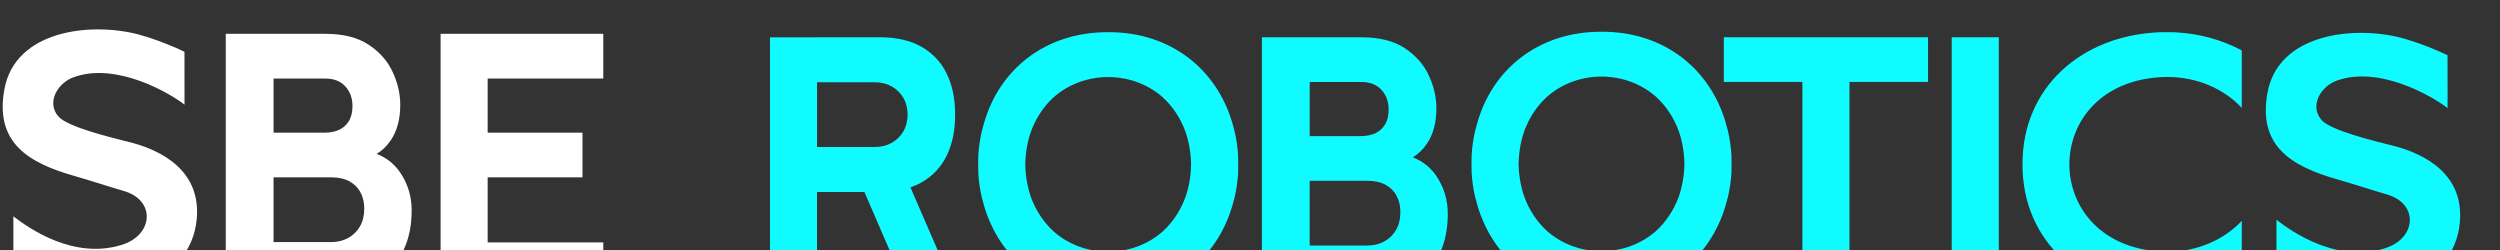
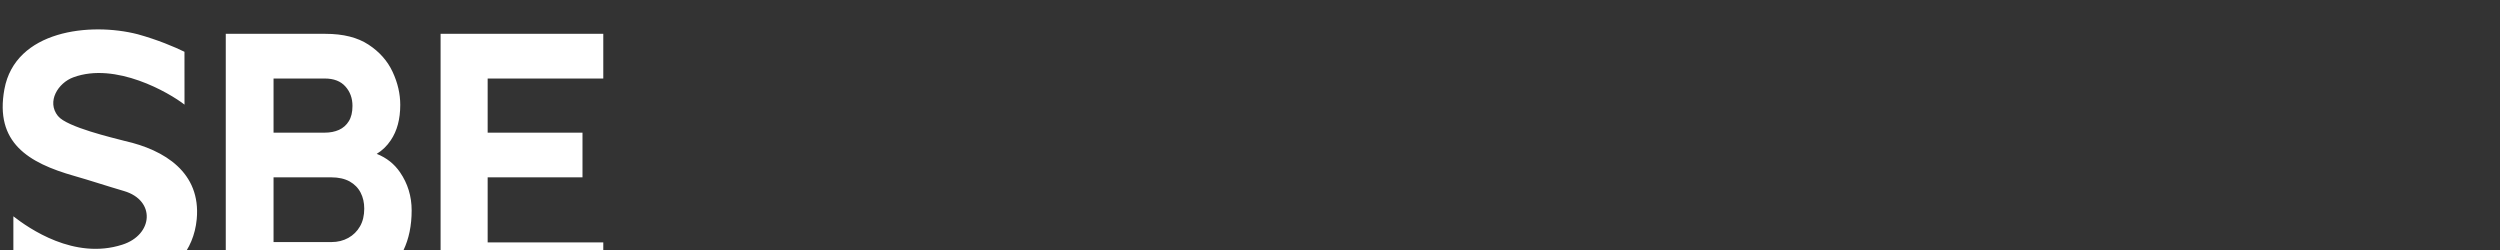
<svg xmlns="http://www.w3.org/2000/svg" width="1440" height="144" viewBox="0 0 1440 144" fill="none">
  <rect x="0" y="0" width="1440" height="144" fill="#333333" stroke="none" />
  <g clip-path="url(#clip0_256_408)">
    <path d="M216.995 88.62C220.193 86.673 222.903 84.069 225.091 80.785C228.743 75.381 230.546 68.606 230.546 60.414C230.546 54.02 229.083 47.671 226.134 41.38C223.209 35.089 218.594 29.869 212.3 25.733C205.973 21.562 197.706 19.488 187.489 19.488H130.043V165.356H193.635C203.399 165.356 211.529 163.49 217.959 159.745C224.422 156 229.219 150.816 232.383 144.167C235.546 137.565 237.111 129.903 237.111 121.181C237.111 113.093 234.889 105.753 230.409 99.22C227.11 94.415 222.665 90.878 216.995 88.62ZM157.564 45.228H187.07C192.252 45.228 196.209 46.749 198.92 49.779C201.664 52.821 203.025 56.554 203.025 61.013C203.025 64.62 202.333 67.512 200.938 69.77C199.543 72.063 197.638 73.722 195.234 74.817C192.842 75.877 190.12 76.407 187.07 76.407H157.564V45.228ZM207.368 130.364C205.735 133.221 203.478 135.445 200.621 137.035C197.774 138.625 194.509 139.432 190.857 139.432H157.564V102.147H190.857C195.03 102.147 198.534 102.953 201.392 104.509C204.204 106.099 206.324 108.253 207.719 110.973C209.114 113.657 209.806 116.722 209.806 120.19C209.806 124.108 209.012 127.495 207.368 130.364ZM811.492 88.62C814.69 86.673 817.4 84.069 819.588 80.785C823.24 75.381 825.043 68.606 825.043 60.414C825.043 54.02 823.58 47.671 820.632 41.38C817.706 35.089 813.091 29.869 806.797 25.733C800.47 21.562 792.203 19.488 781.987 19.488H724.541V165.356H788.132C797.896 165.356 806.026 163.49 812.456 159.745C818.919 156 823.716 150.816 826.88 144.167C830.043 137.565 831.608 129.903 831.608 121.181C831.608 113.093 829.386 105.753 824.907 99.22C821.607 94.415 817.162 90.878 811.492 88.62ZM752.073 45.228H781.578C786.76 45.228 790.718 46.749 793.428 49.779C796.172 52.821 797.533 56.554 797.533 61.013C797.533 64.62 796.841 67.512 795.447 69.77C794.052 72.063 792.147 73.722 789.743 74.817C787.35 75.877 784.629 76.407 781.578 76.407H752.073V45.228ZM801.865 130.364C800.232 133.221 797.975 135.445 795.118 137.035C792.271 138.625 789.006 139.432 785.354 139.432H752.062V102.147H785.354C789.527 102.147 793.031 102.953 795.889 104.509C798.701 106.099 800.821 108.253 802.216 110.973C803.611 113.657 804.303 116.722 804.303 120.19C804.303 124.108 803.509 127.495 801.865 130.364ZM1121.88 19.488H1148.99V165.345H1121.88V19.488ZM1250.8 16.631C1264.7 17.345 1277.71 21.021 1288.93 27.047V60.126C1278.79 49.226 1263.28 42.325 1245.92 42.325C1170.83 43.339 1170.92 142.047 1245.92 143.015C1263.28 143.015 1278.79 136.114 1288.93 125.214V158.293C1277.69 164.319 1264.7 167.995 1250.8 168.709C1249.19 168.79 1242.59 168.79 1240.94 168.709C1196.56 166.635 1162.64 137.024 1162.64 92.918V92.399C1162.64 48.305 1196.56 18.682 1240.94 16.608C1242.59 16.527 1249.19 16.527 1250.8 16.608V16.631ZM708.858 73.826C708.438 72.19 707.973 70.496 707.474 68.722C698.46 38.073 672.299 16.539 636.262 16.539H635.752C599.704 16.539 573.385 38.027 564.54 68.722C564.041 70.461 563.587 72.167 563.156 73.849C562.113 78.354 561.433 83.009 561.172 87.79C561.127 88.574 561.115 90.659 561.115 92.676C561.115 94.681 561.127 96.766 561.172 97.561C561.433 102.343 562.113 106.998 563.156 111.503C563.587 113.173 564.052 114.879 564.54 116.63C573.555 147.29 599.715 168.813 635.752 168.813H636.262C672.311 168.813 698.46 147.278 707.474 116.63C707.973 114.855 708.438 113.162 708.858 111.526C709.912 107.009 710.582 102.343 710.842 97.561C710.888 96.778 710.899 94.692 710.899 92.676C710.899 90.671 710.888 88.585 710.842 87.79C710.582 83.009 709.901 78.331 708.858 73.826ZM680.509 111.514C677.686 119.28 673.161 126.089 667.378 131.366C649.836 146.829 622.235 146.852 604.67 131.413C598.899 126.17 594.374 119.384 591.539 111.652C589.578 106.064 588.376 99.762 588.239 92.687C588.376 85.601 589.578 79.31 591.539 73.722C594.374 65.991 598.887 59.204 604.67 53.962C622.224 38.523 649.836 38.546 667.378 54.008C673.161 59.274 677.686 66.083 680.509 73.86C682.448 79.414 683.616 85.67 683.752 92.699C683.616 99.727 682.437 105.984 680.509 111.537V111.514ZM993.015 73.572C992.595 71.936 992.131 70.243 991.632 68.468C982.617 37.82 956.456 16.285 920.419 16.285H919.909C883.861 16.285 857.542 37.774 848.697 68.468C848.198 70.208 847.744 71.913 847.313 73.595C846.27 78.1 845.59 82.755 845.329 87.537C845.284 88.32 845.272 90.406 845.272 92.422C845.272 94.427 845.284 96.513 845.329 97.308C845.59 102.089 846.27 106.744 847.313 111.249C847.744 112.92 848.209 114.625 848.697 116.376C857.712 147.036 883.872 168.559 919.909 168.559H920.419C956.468 168.559 982.617 147.025 991.632 116.376C992.131 114.602 992.595 112.908 993.015 111.272C994.07 106.756 994.739 102.089 994.999 97.308C995.045 96.524 995.056 94.439 995.056 92.422C995.056 90.417 995.045 88.332 994.999 87.537C994.739 82.755 994.058 78.077 993.015 73.572ZM964.666 111.249C961.843 119.015 957.318 125.824 951.535 131.09C933.993 146.552 906.392 146.575 888.827 131.136C883.056 125.894 878.531 119.107 875.696 111.376C873.735 105.788 872.533 99.485 872.396 92.411C872.533 85.325 873.735 79.034 875.696 73.446C878.531 65.714 883.044 58.928 888.827 53.685C906.381 38.246 933.993 38.269 951.535 53.731C957.318 58.997 961.843 65.806 964.666 73.572C966.605 79.126 967.773 85.382 967.909 92.411C967.773 99.439 966.594 105.696 964.666 111.249ZM113.318 126.205C109.848 163.409 65.193 174.608 34.905 166.14C23.384 162.971 13.541 157.878 7.701 155.033V124.592C16.58 131.505 42.786 149.848 70.42 140.941C88.269 135.272 89.811 115.432 71.441 110.039C61.156 107.021 51.563 103.829 42.797 101.34C16.206 93.782 -3.083 82.11 2.53 51.404C8.756 17.403 51.993 12.69 79.378 19.742C90.82 22.91 100.413 26.977 106.253 29.823L106.276 60.264C97.397 53.351 66.61 35.538 42.253 44.537C33.51 47.729 26.672 58.49 33.385 66.832C38.545 73.25 65.249 79.425 72.042 81.234C94.766 86.362 115.812 99.359 113.318 126.205ZM1414.54 126.205C1411.07 163.409 1366.41 174.608 1336.13 166.14C1324.61 162.971 1314.76 157.878 1308.92 155.033V124.592C1317.8 131.505 1344.01 149.848 1371.64 140.941C1389.49 135.272 1391.03 115.432 1372.66 110.039C1362.38 107.021 1352.78 103.829 1344.02 101.34C1317.43 93.782 1298.14 82.11 1303.75 51.404C1309.98 17.403 1353.21 12.69 1380.6 19.742C1392.04 22.91 1401.63 26.977 1407.47 29.823L1407.5 60.264C1398.62 53.351 1367.83 35.538 1343.47 44.537C1334.73 47.729 1327.89 58.49 1334.61 66.832C1339.77 73.25 1366.47 79.425 1373.26 81.234C1395.99 86.362 1417.03 99.359 1414.54 126.205ZM253.78 19.488H347.49V45.217H280.893V76.418H335.516V102.147H280.893V139.628H347.49V165.356H253.78V19.488ZM990.6 19.488H1108.24V45.217H1062.98V165.345H1035.87V45.217H990.611L990.6 19.488ZM528.662 25.088C522.255 21.332 514.124 19.465 504.35 19.465H468.29V19.5H441.189V165.322H468.29V108.611H495.584L520.134 165.322H547.825L522.096 105.938V105.903C524.409 105.108 526.655 104.186 528.65 102.988C535.137 99.232 539.922 94.047 543.108 87.422C546.249 80.797 547.825 73.135 547.825 64.435V63.64C547.825 54.941 546.249 47.279 543.108 40.654C539.922 34.029 535.148 28.844 528.662 25.088ZM518.059 73.618C516.449 76.453 514.17 78.688 511.346 80.278C508.477 81.88 505.223 82.675 501.571 82.675H468.301V45.401H501.571C505.223 45.401 508.489 46.196 511.346 47.798C514.17 49.399 516.449 51.635 518.059 54.457C519.635 57.177 520.418 60.368 520.497 64.032C520.418 67.708 519.635 70.911 518.059 73.618Z" fill="white" />
  </g>
  <g clip-path="url(#clip1_256_408)">
-     <path d="M219.311 90.608C222.509 88.661 225.219 86.057 227.408 82.773C231.059 77.37 232.862 70.595 232.862 62.403C232.862 56.008 231.399 49.659 228.451 43.368C225.525 37.077 220.91 31.858 214.617 27.721C208.289 23.55 200.023 21.477 189.806 21.477H132.36V167.344H195.952C205.715 167.344 213.846 165.478 220.275 161.733C226.739 157.989 231.535 152.804 234.699 146.156C237.863 139.554 239.427 131.891 239.427 123.169C239.427 115.081 237.205 107.741 232.726 101.208C229.426 96.404 224.981 92.867 219.311 90.608ZM159.881 47.217H189.386C194.568 47.217 198.526 48.737 201.236 51.768C203.98 54.809 205.341 58.543 205.341 63.002C205.341 66.608 204.649 69.5 203.254 71.758C201.86 74.051 199.955 75.71 197.551 76.805C195.158 77.865 192.437 78.395 189.386 78.395H159.881V47.217ZM209.684 132.352C208.051 135.21 205.794 137.434 202.937 139.024C200.091 140.614 196.825 141.42 193.174 141.42H159.881V104.135H193.174C197.347 104.135 200.85 104.942 203.708 106.497C206.52 108.087 208.641 110.242 210.035 112.961C211.43 115.645 212.122 118.71 212.122 122.178C212.122 126.096 211.328 129.483 209.684 132.352ZM813.808 90.608C817.006 88.661 819.716 86.057 821.905 82.773C825.556 77.37 827.359 70.595 827.359 62.403C827.359 56.008 825.896 49.659 822.948 43.368C820.022 37.077 815.407 31.858 809.114 27.721C802.786 23.55 794.52 21.477 784.303 21.477H726.857V167.344H790.449C800.212 167.344 808.343 165.478 814.772 161.733C821.236 157.989 826.032 152.804 829.196 146.156C832.36 139.554 833.924 131.891 833.924 123.169C833.924 115.081 831.702 107.741 827.223 101.208C823.923 96.404 819.478 92.867 813.808 90.608ZM754.389 47.217H783.895C789.077 47.217 793.034 48.737 795.744 51.768C798.489 54.809 799.849 58.543 799.849 63.002C799.849 66.608 799.157 69.5 797.763 71.758C796.368 74.051 794.463 75.71 792.059 76.805C789.666 77.865 786.945 78.395 783.895 78.395H754.389V47.217ZM804.181 132.352C802.548 135.21 800.292 137.434 797.434 139.024C794.588 140.614 791.322 141.42 787.671 141.42H754.378V104.135H787.671C791.844 104.135 795.347 104.942 798.205 106.497C801.017 108.087 803.138 110.242 804.532 112.961C805.927 115.645 806.619 118.71 806.619 122.178C806.619 126.096 805.825 129.483 804.181 132.352ZM1124.19 21.477H1151.31V167.333H1124.19V21.477ZM1253.11 18.619C1267.01 19.334 1280.02 23.009 1291.25 29.035V62.114C1281.11 51.215 1265.6 44.313 1248.24 44.313C1173.15 45.327 1173.24 144.036 1248.24 145.003C1265.6 145.003 1281.11 138.102 1291.25 127.202V160.282C1280.01 166.308 1267.01 169.983 1253.11 170.697C1251.5 170.778 1244.9 170.778 1243.26 170.697C1198.88 168.623 1164.96 139.012 1164.96 94.906V94.388C1164.96 50.293 1198.88 20.67 1243.26 18.596C1244.9 18.515 1251.5 18.515 1253.11 18.596V18.619ZM711.174 75.814C710.755 74.178 710.29 72.484 709.791 70.71C700.776 40.062 674.616 18.527 638.579 18.527H638.068C602.02 18.527 575.701 40.015 566.856 70.71C566.357 72.45 565.904 74.155 565.473 75.837C564.43 80.342 563.749 84.997 563.488 89.779C563.443 90.562 563.432 92.648 563.432 94.664C563.432 96.669 563.443 98.754 563.488 99.549C563.749 104.331 564.43 108.986 565.473 113.491C565.904 115.162 566.369 116.867 566.856 118.618C575.871 149.278 602.031 170.801 638.068 170.801H638.579C674.627 170.801 700.776 149.267 709.791 118.618C710.29 116.844 710.755 115.15 711.174 113.514C712.229 108.997 712.898 104.331 713.159 99.549C713.204 98.766 713.215 96.68 713.215 94.664C713.215 92.659 713.204 90.574 713.159 89.779C712.898 84.997 712.217 80.319 711.174 75.814ZM682.825 113.502C680.002 121.268 675.477 128.078 669.694 133.355C652.152 148.817 624.552 148.84 606.987 133.401C601.215 128.158 596.69 121.372 593.855 113.641C591.894 108.052 590.692 101.75 590.556 94.675C590.692 87.59 591.894 81.299 593.855 75.71C596.69 67.979 601.203 61.193 606.987 55.95C624.54 40.511 652.152 40.534 669.694 55.996C675.477 61.262 680.002 68.071 682.825 75.849C684.764 81.402 685.932 87.659 686.068 94.687C685.932 101.715 684.753 107.972 682.825 113.525V113.502ZM995.331 75.561C994.912 73.924 994.447 72.231 993.948 70.456C984.933 39.808 958.773 18.273 922.736 18.273H922.225C886.177 18.273 859.858 39.762 851.013 70.456C850.514 72.196 850.061 73.901 849.63 75.584C848.586 80.089 847.906 84.744 847.645 89.525C847.6 90.309 847.589 92.394 847.589 94.41C847.589 96.415 847.6 98.501 847.645 99.296C847.906 104.077 848.586 108.732 849.63 113.237C850.061 114.908 850.526 116.613 851.013 118.365C860.028 149.025 886.188 170.548 922.225 170.548H922.736C958.784 170.548 984.933 149.013 993.948 118.365C994.447 116.59 994.912 114.897 995.331 113.26C996.386 108.744 997.055 104.077 997.316 99.296C997.361 98.512 997.372 96.427 997.372 94.41C997.372 92.406 997.361 90.32 997.316 89.525C997.055 84.744 996.374 80.066 995.331 75.561ZM966.982 113.237C964.159 121.003 959.634 127.813 953.851 133.078C936.309 148.541 908.709 148.564 891.144 133.124C885.372 127.882 880.847 121.095 878.013 113.364C876.051 107.776 874.849 101.473 874.713 94.399C874.849 87.313 876.051 81.022 878.013 75.434C880.847 67.703 885.36 60.916 891.144 55.674C908.697 40.234 936.309 40.257 953.851 55.72C959.634 60.985 964.159 67.795 966.982 75.561C968.921 81.114 970.089 87.371 970.226 94.399C970.089 101.427 968.91 107.684 966.982 113.237ZM115.634 128.193C112.164 165.397 67.509 176.597 37.221 168.128C25.7 164.959 15.857 159.867 10.018 157.021V126.58C18.896 133.493 45.102 151.836 72.737 142.929C90.585 137.261 92.127 117.42 73.757 112.028C63.472 109.009 53.879 105.817 45.114 103.328C18.522 95.77 -0.766 84.098 4.847 53.392C11.072 19.391 54.31 14.679 81.695 21.73C93.136 24.899 102.73 28.966 108.569 31.812L108.592 62.253C99.713 55.34 68.927 37.527 44.569 46.525C35.826 49.717 28.989 60.478 35.702 68.82C40.861 75.238 67.566 81.414 74.358 83.223C97.082 88.35 118.129 101.347 115.634 128.193ZM1416.86 128.193C1413.39 165.397 1368.73 176.597 1338.44 168.128C1326.92 164.959 1317.08 159.867 1311.24 157.021V126.58C1320.12 133.493 1346.32 151.836 1373.96 142.929C1391.81 137.261 1393.35 117.42 1374.98 112.028C1364.69 109.009 1355.1 105.817 1346.33 103.328C1319.74 95.77 1300.45 84.098 1306.07 53.392C1312.29 19.391 1355.53 14.679 1382.92 21.73C1394.36 24.899 1403.95 28.966 1409.79 31.812L1409.81 62.253C1400.93 55.34 1370.15 37.527 1345.79 46.525C1337.05 49.717 1330.21 60.478 1336.92 68.82C1342.08 75.238 1368.79 81.414 1375.58 83.223C1398.3 88.35 1419.35 101.347 1416.86 128.193ZM256.097 21.477H349.806V47.205H283.209V78.406H337.832V104.135H283.209V141.616H349.806V167.344H256.097V21.477ZM992.916 21.477H1110.55V47.205H1065.3V167.333H1038.18V47.205H992.927L992.916 21.477ZM530.978 27.076C524.571 23.32 516.441 21.453 506.666 21.453H470.606V21.488H443.505V167.31H470.606V110.599H497.901L522.451 167.31H550.142L524.412 107.926V107.891C526.726 107.096 528.971 106.174 530.967 104.976C537.453 101.22 542.238 96.035 545.424 89.41C548.566 82.785 550.142 75.123 550.142 66.424V65.629C550.142 56.93 548.566 49.267 545.424 42.642C542.238 36.017 537.464 30.832 530.978 27.076ZM520.375 75.607C518.765 78.441 516.486 80.676 513.663 82.266C510.794 83.868 507.539 84.663 503.888 84.663H470.618V47.389H503.888C507.539 47.389 510.805 48.184 513.663 49.786C516.486 51.388 518.765 53.623 520.375 56.446C521.952 59.165 522.734 62.356 522.813 66.02C522.734 69.696 521.952 72.899 520.375 75.607Z" fill="#0FFBFF" />
-   </g>
+     </g>
  <defs>
    <clipPath id="clip0_256_408">
      <rect width="390.826" height="181.455" fill="white" />
    </clipPath>
    <clipPath id="clip1_256_408">
-       <rect width="1018.94" height="181.455" fill="white" transform="translate(421.062 1.988)" />
-     </clipPath>
+       </clipPath>
  </defs>
</svg>